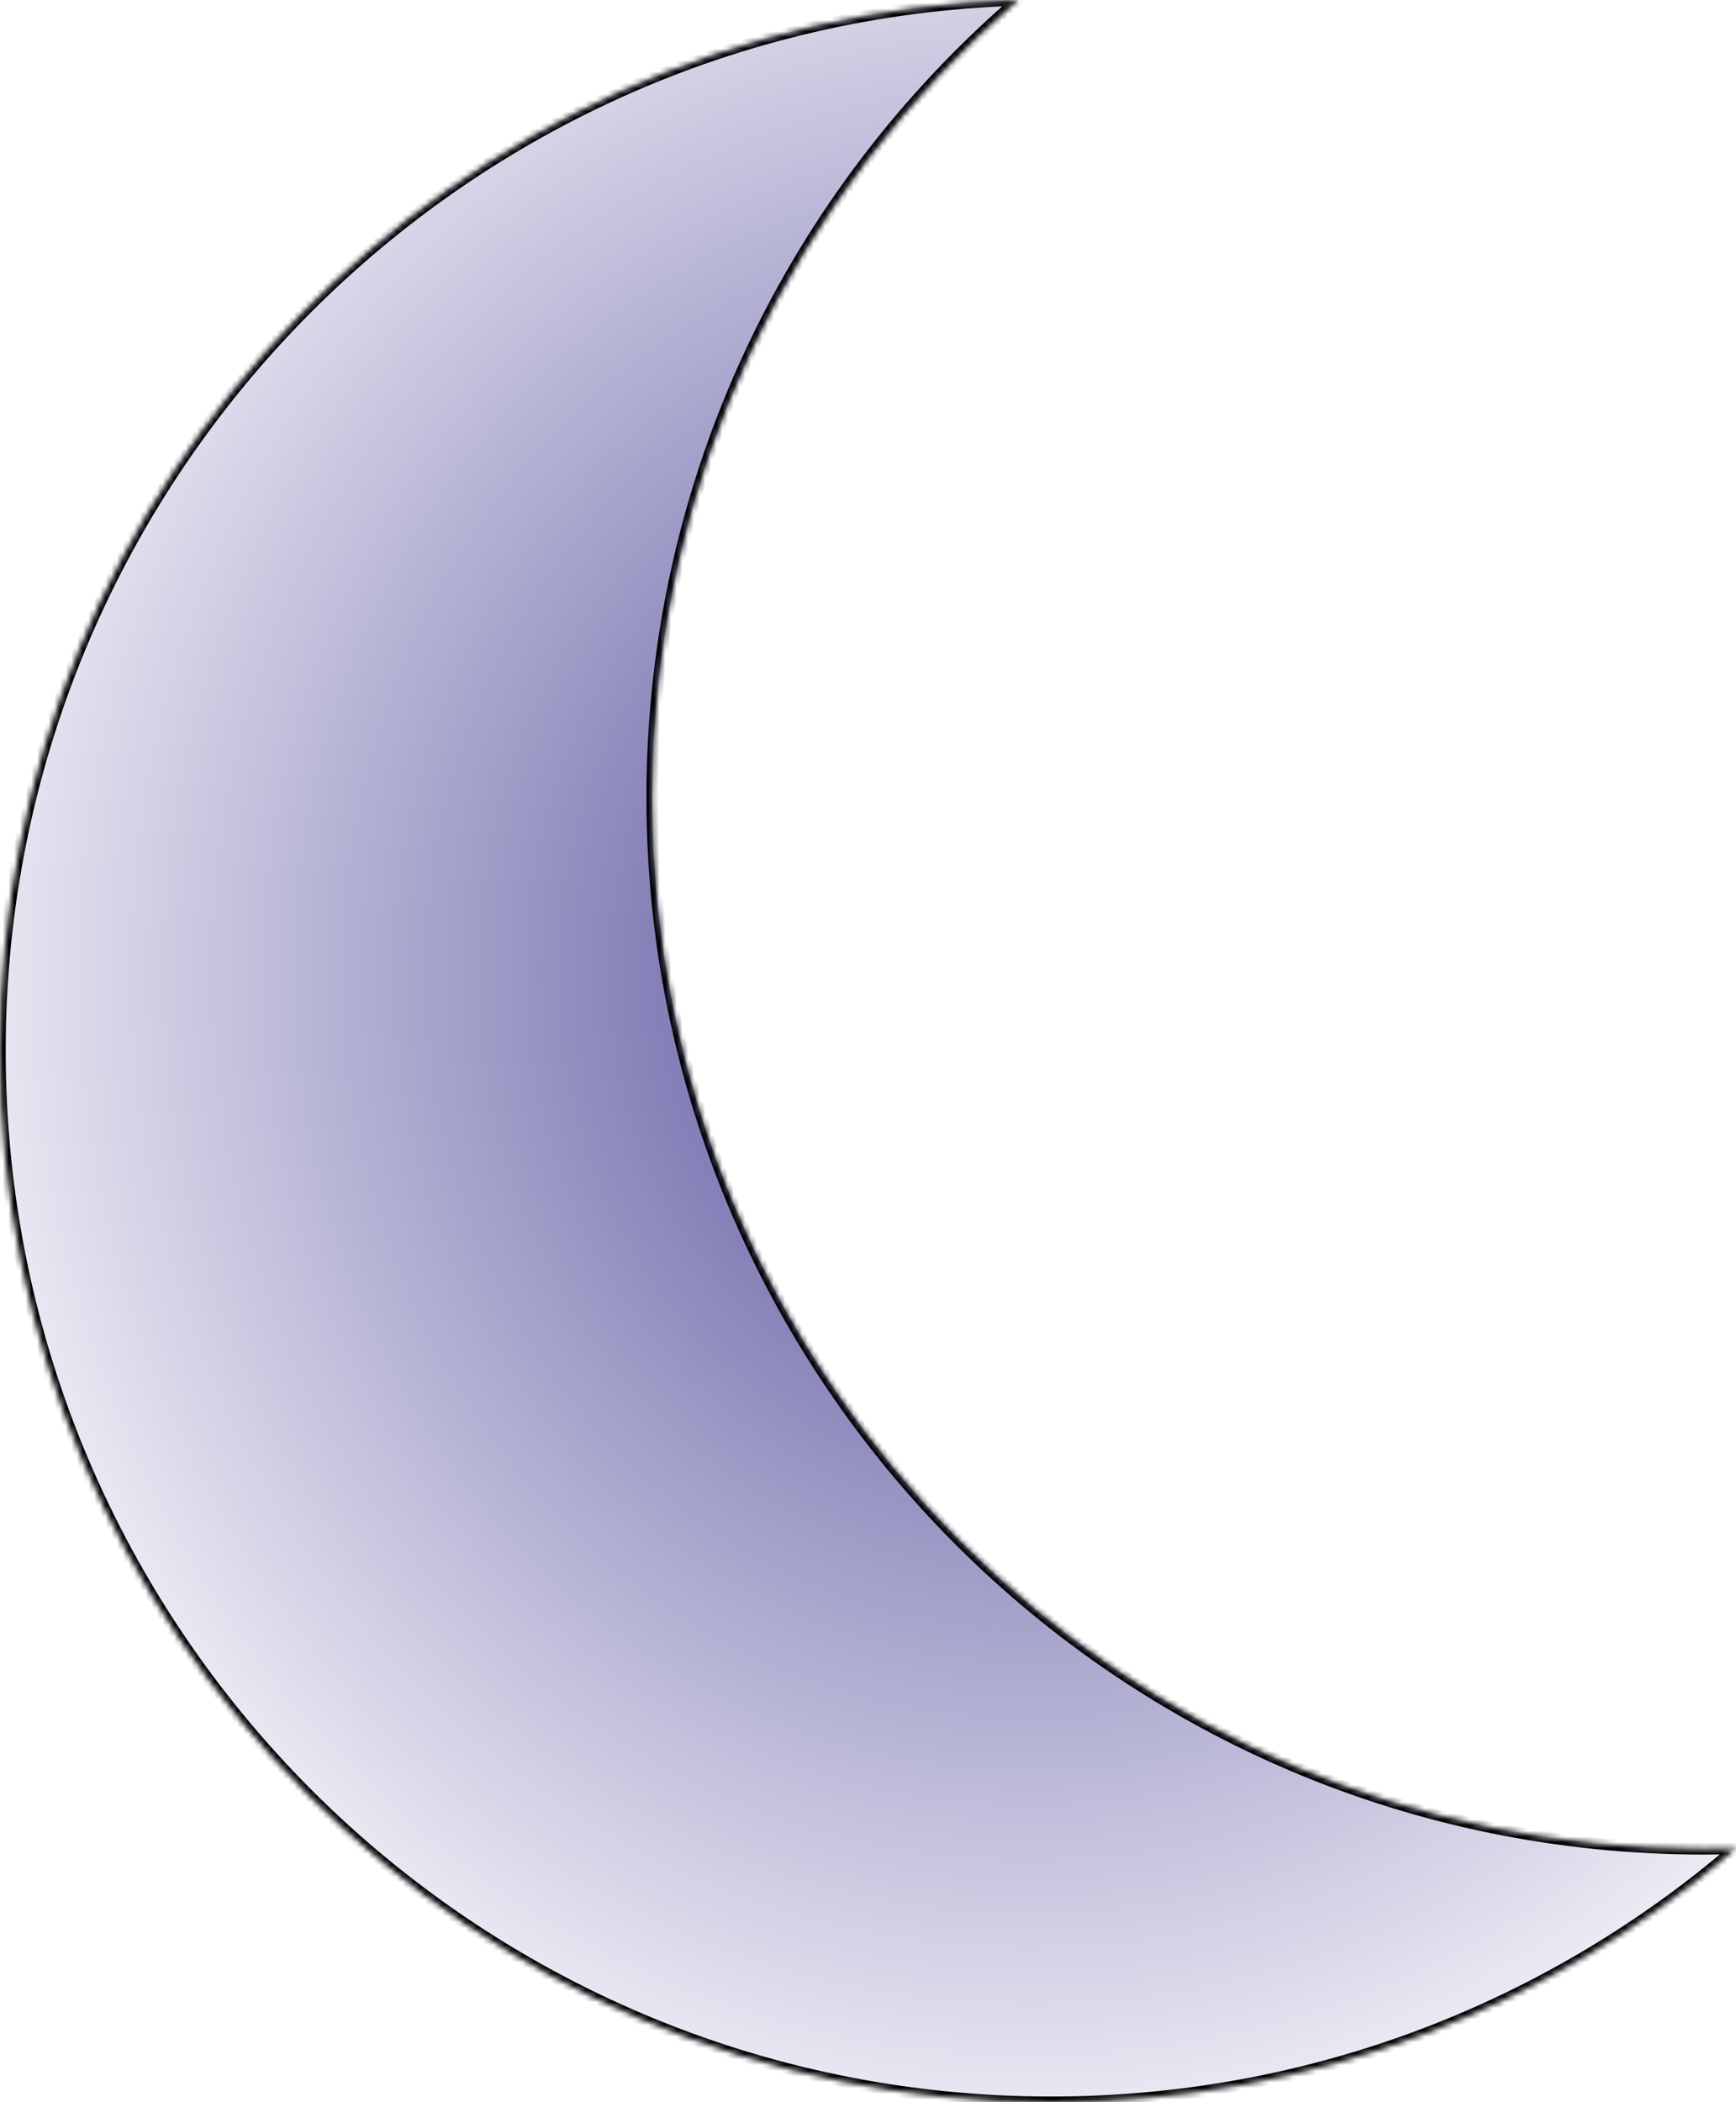
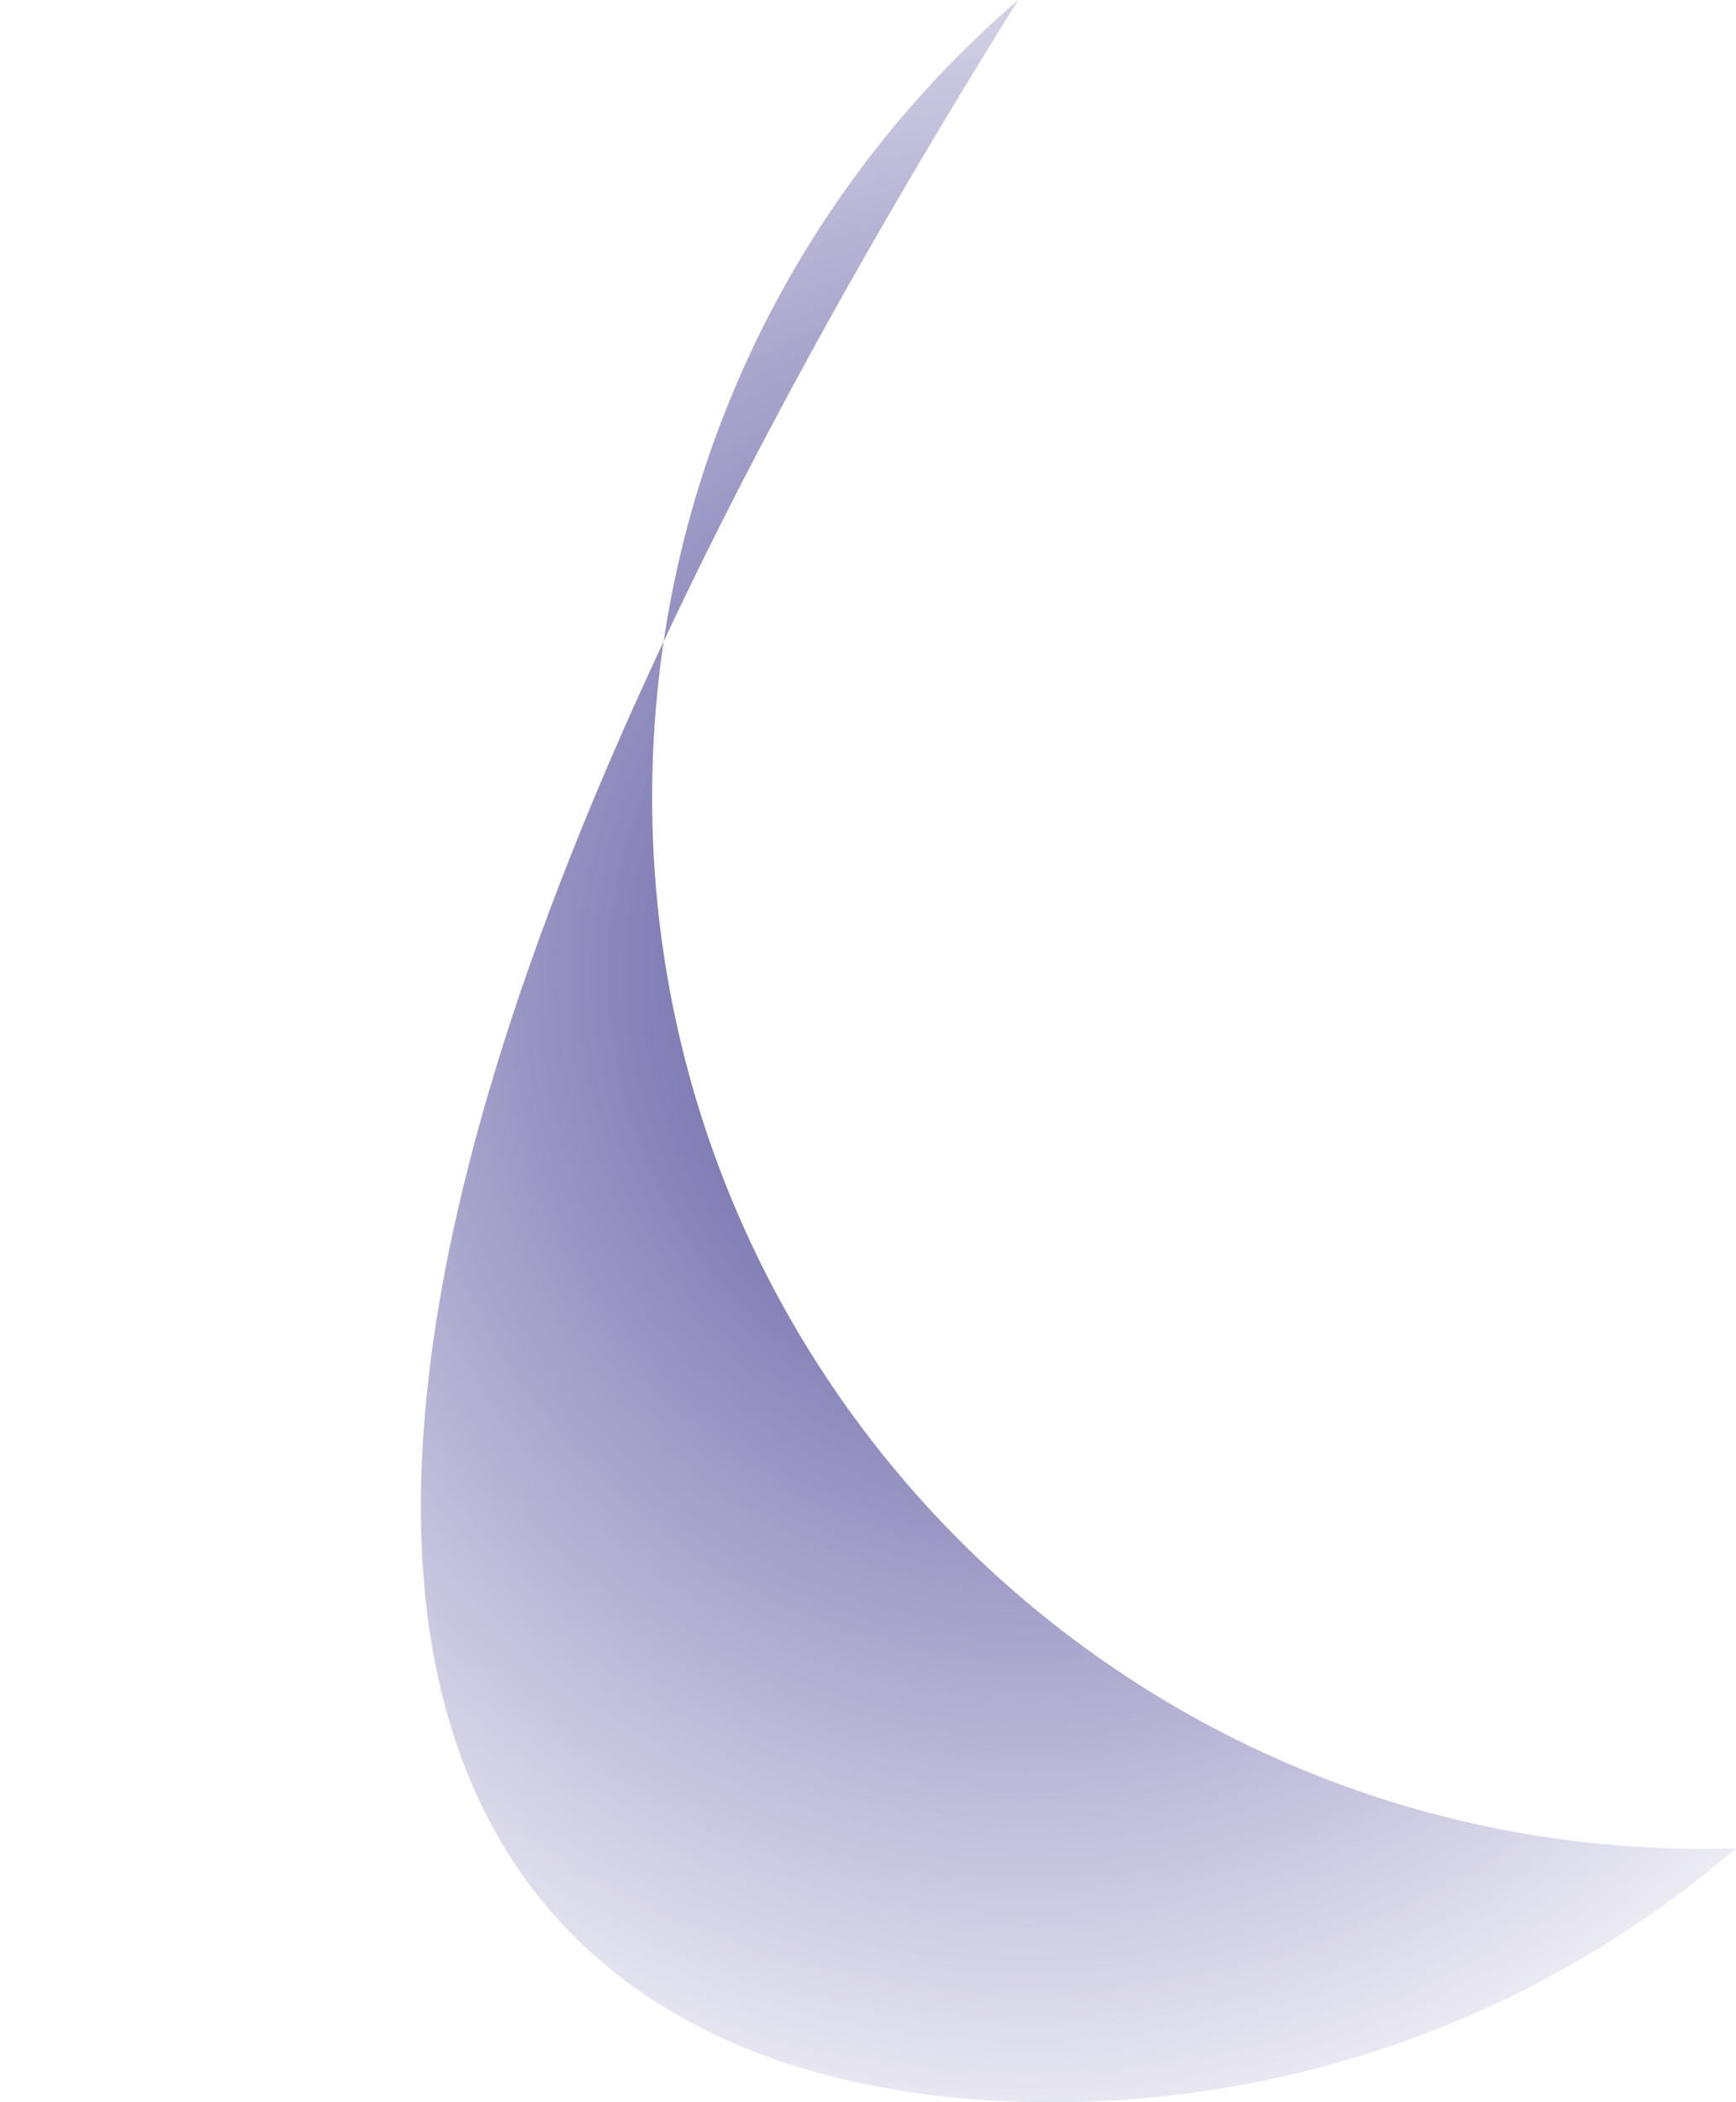
<svg xmlns="http://www.w3.org/2000/svg" width="304" height="368" viewBox="0 0 304 368" fill="none">
  <mask id="path-1-inside-1_892_146" fill="white">
    <path fill-rule="evenodd" clip-rule="evenodd" d="M303.986 323.553C302.079 323.611 300.166 323.641 298.245 323.641C196.601 323.641 114.202 241.242 114.202 139.597C114.202 83.772 139.056 33.752 178.304 0C79.315 3.033 0 84.232 0 183.956C0 285.601 82.399 368 184.044 368C229.864 368 271.773 351.256 303.986 323.553Z" />
  </mask>
-   <path fill-rule="evenodd" clip-rule="evenodd" d="M303.986 323.553C302.079 323.611 300.166 323.641 298.245 323.641C196.601 323.641 114.202 241.242 114.202 139.597C114.202 83.772 139.056 33.752 178.304 0C79.315 3.033 0 84.232 0 183.956C0 285.601 82.399 368 184.044 368C229.864 368 271.773 351.256 303.986 323.553Z" fill="url(#paint0_radial_892_146)" />
-   <path d="M303.986 323.553L304.638 324.311L306.782 322.467L303.955 322.554L303.986 323.553ZM178.304 0L178.956 0.758L181.1 -1.086L178.273 -1L178.304 0ZM303.955 322.554C302.059 322.612 300.156 322.641 298.245 322.641V324.641C300.176 324.641 302.1 324.611 304.016 324.553L303.955 322.554ZM298.245 322.641C197.153 322.641 115.202 240.689 115.202 139.597H113.202C113.202 241.794 196.049 324.641 298.245 324.641V322.641ZM115.202 139.597C115.202 84.076 139.92 34.328 178.956 0.758L177.652 -0.758C138.193 33.176 113.202 83.469 113.202 139.597H115.202ZM1 183.956C1 84.774 79.884 4.016 178.334 1L178.273 -1C78.746 2.05 -1 83.69 -1 183.956H1ZM184.044 367C82.951 367 1 285.048 1 183.956H-1C-1 286.153 81.847 369 184.044 369V367ZM303.334 322.795C271.295 350.348 229.615 367 184.044 367V369C230.112 369 272.25 352.164 304.638 324.311L303.334 322.795Z" fill="black" mask="url(#path-1-inside-1_892_146)" />
+   <path fill-rule="evenodd" clip-rule="evenodd" d="M303.986 323.553C302.079 323.611 300.166 323.641 298.245 323.641C196.601 323.641 114.202 241.242 114.202 139.597C114.202 83.772 139.056 33.752 178.304 0C0 285.601 82.399 368 184.044 368C229.864 368 271.773 351.256 303.986 323.553Z" fill="url(#paint0_radial_892_146)" />
  <defs>
    <radialGradient id="paint0_radial_892_146" cx="0" cy="0" r="1" gradientUnits="userSpaceOnUse" gradientTransform="translate(179.797 170.743) rotate(88.802) scale(225.621 207.295)">
      <stop stop-color="#4E4898" />
      <stop offset="1" stop-color="#4E4898" stop-opacity="0" />
    </radialGradient>
  </defs>
</svg>